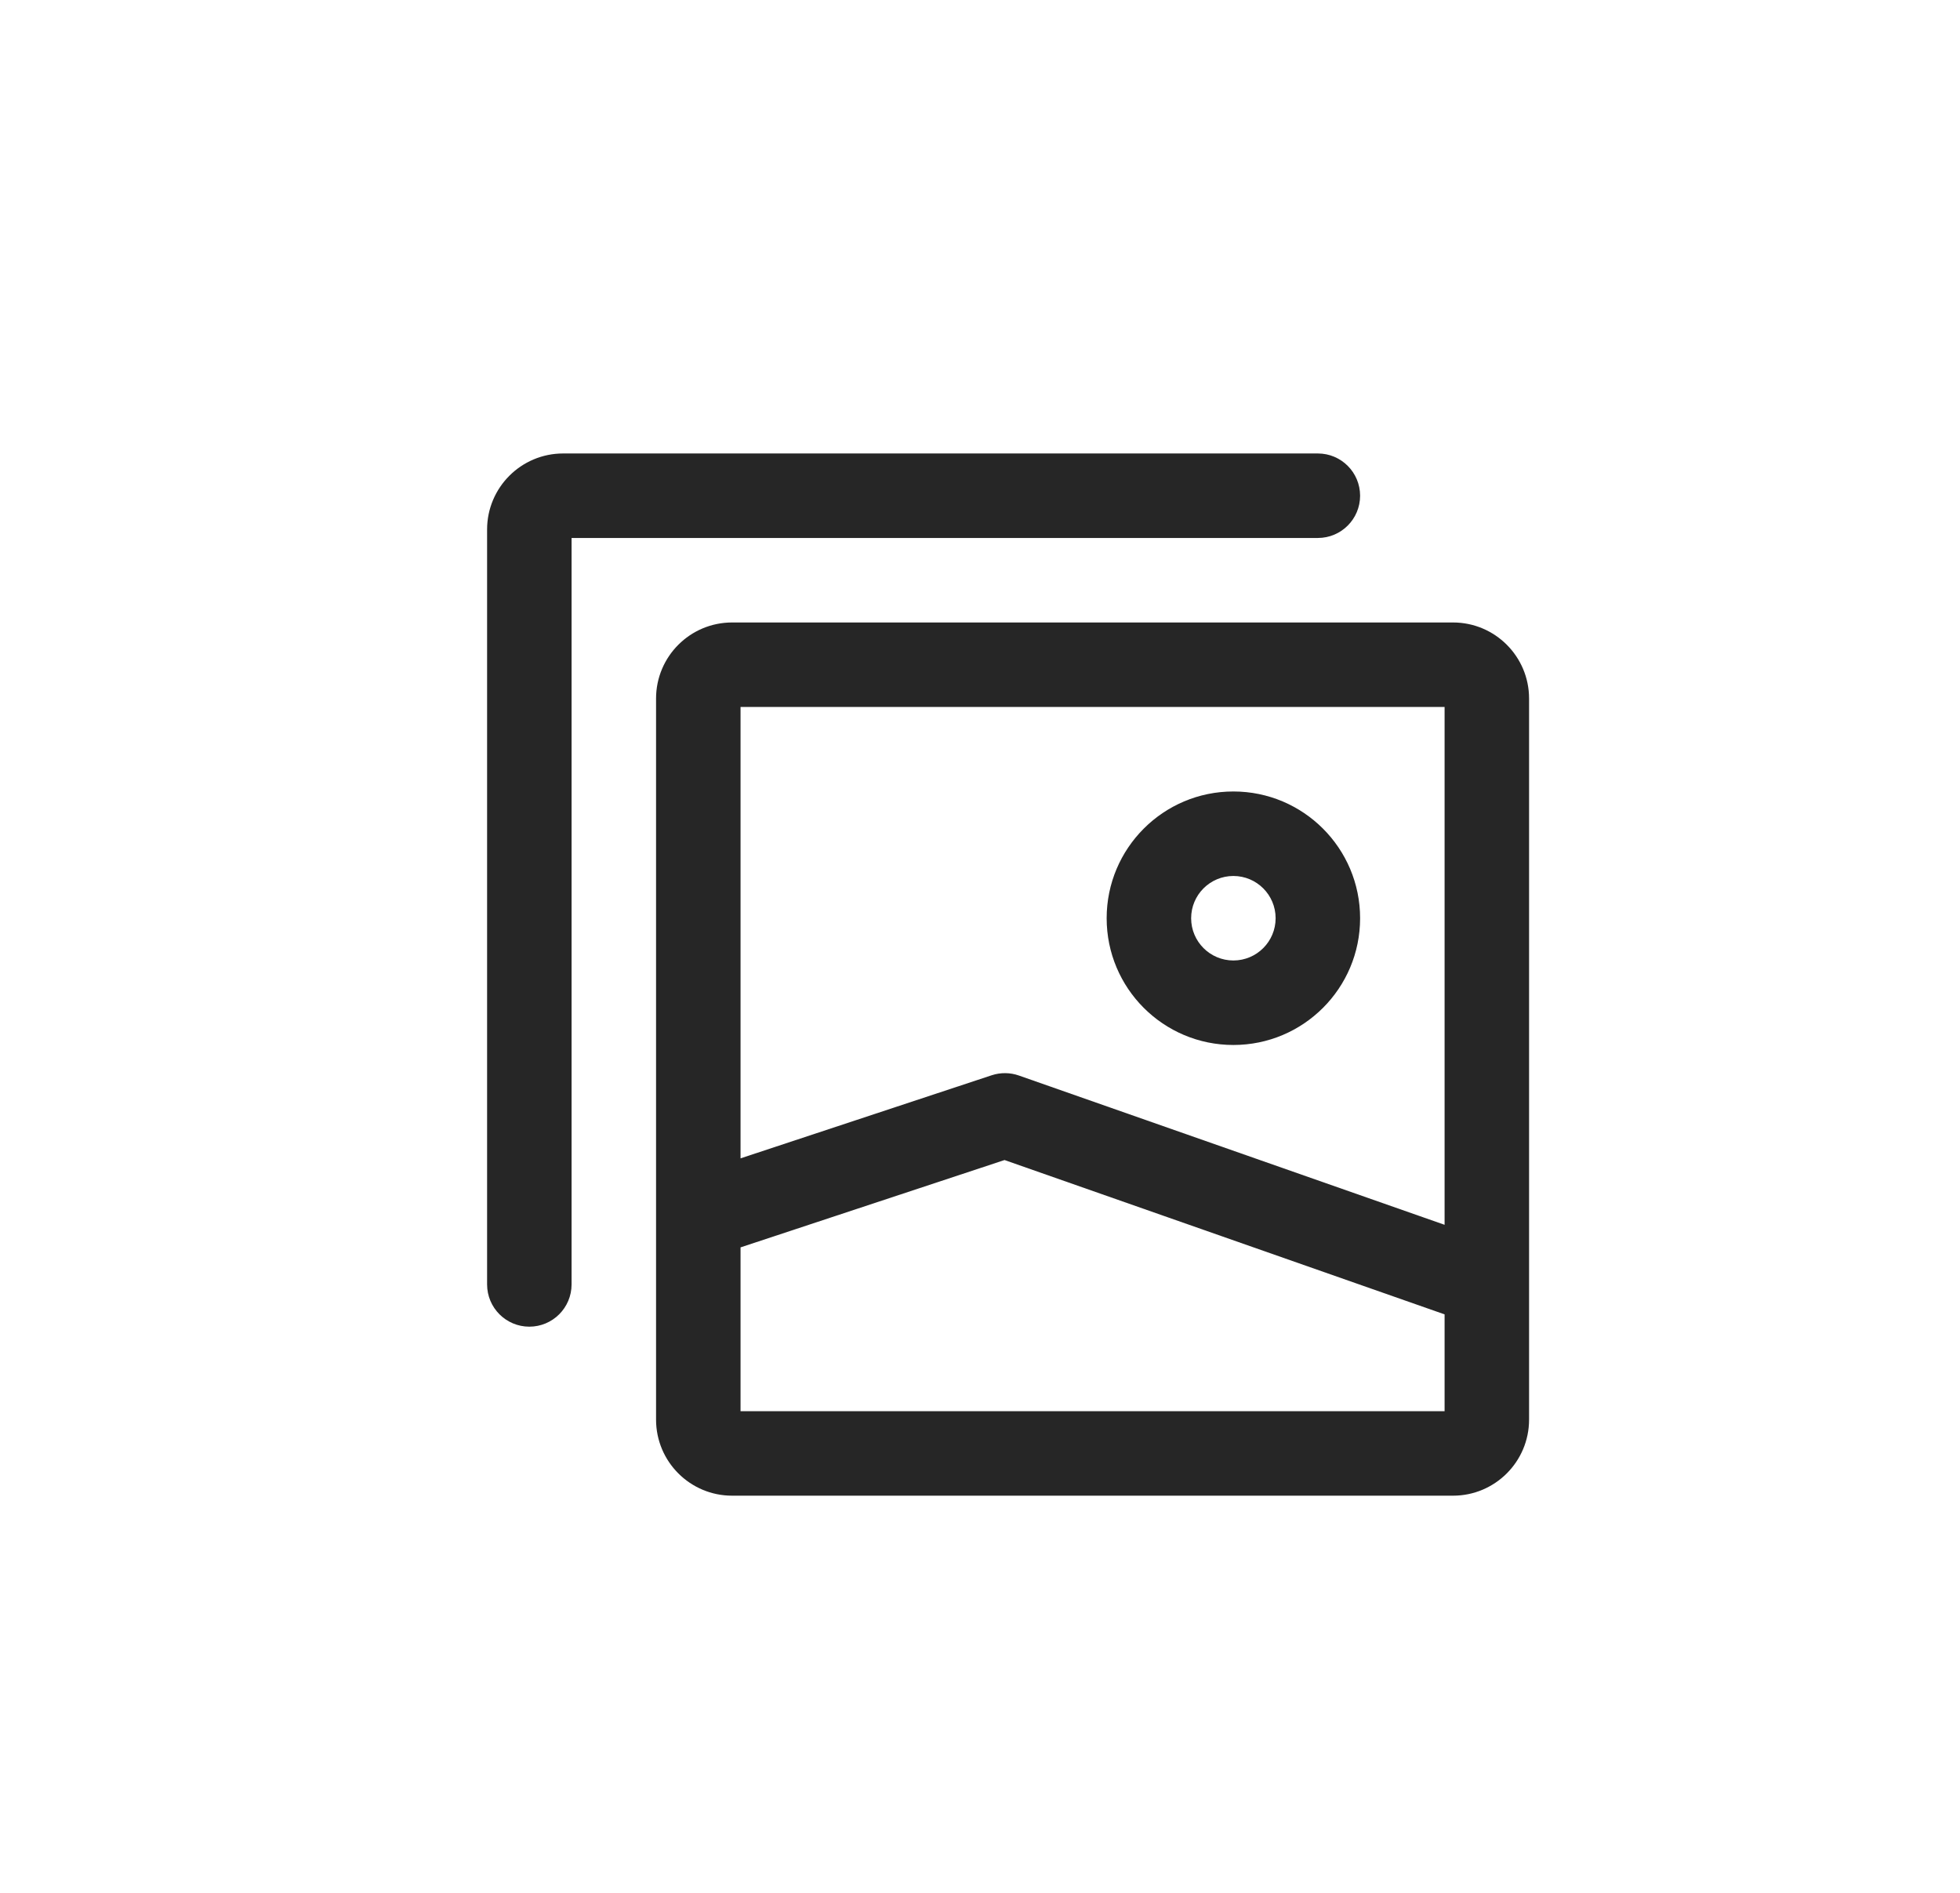
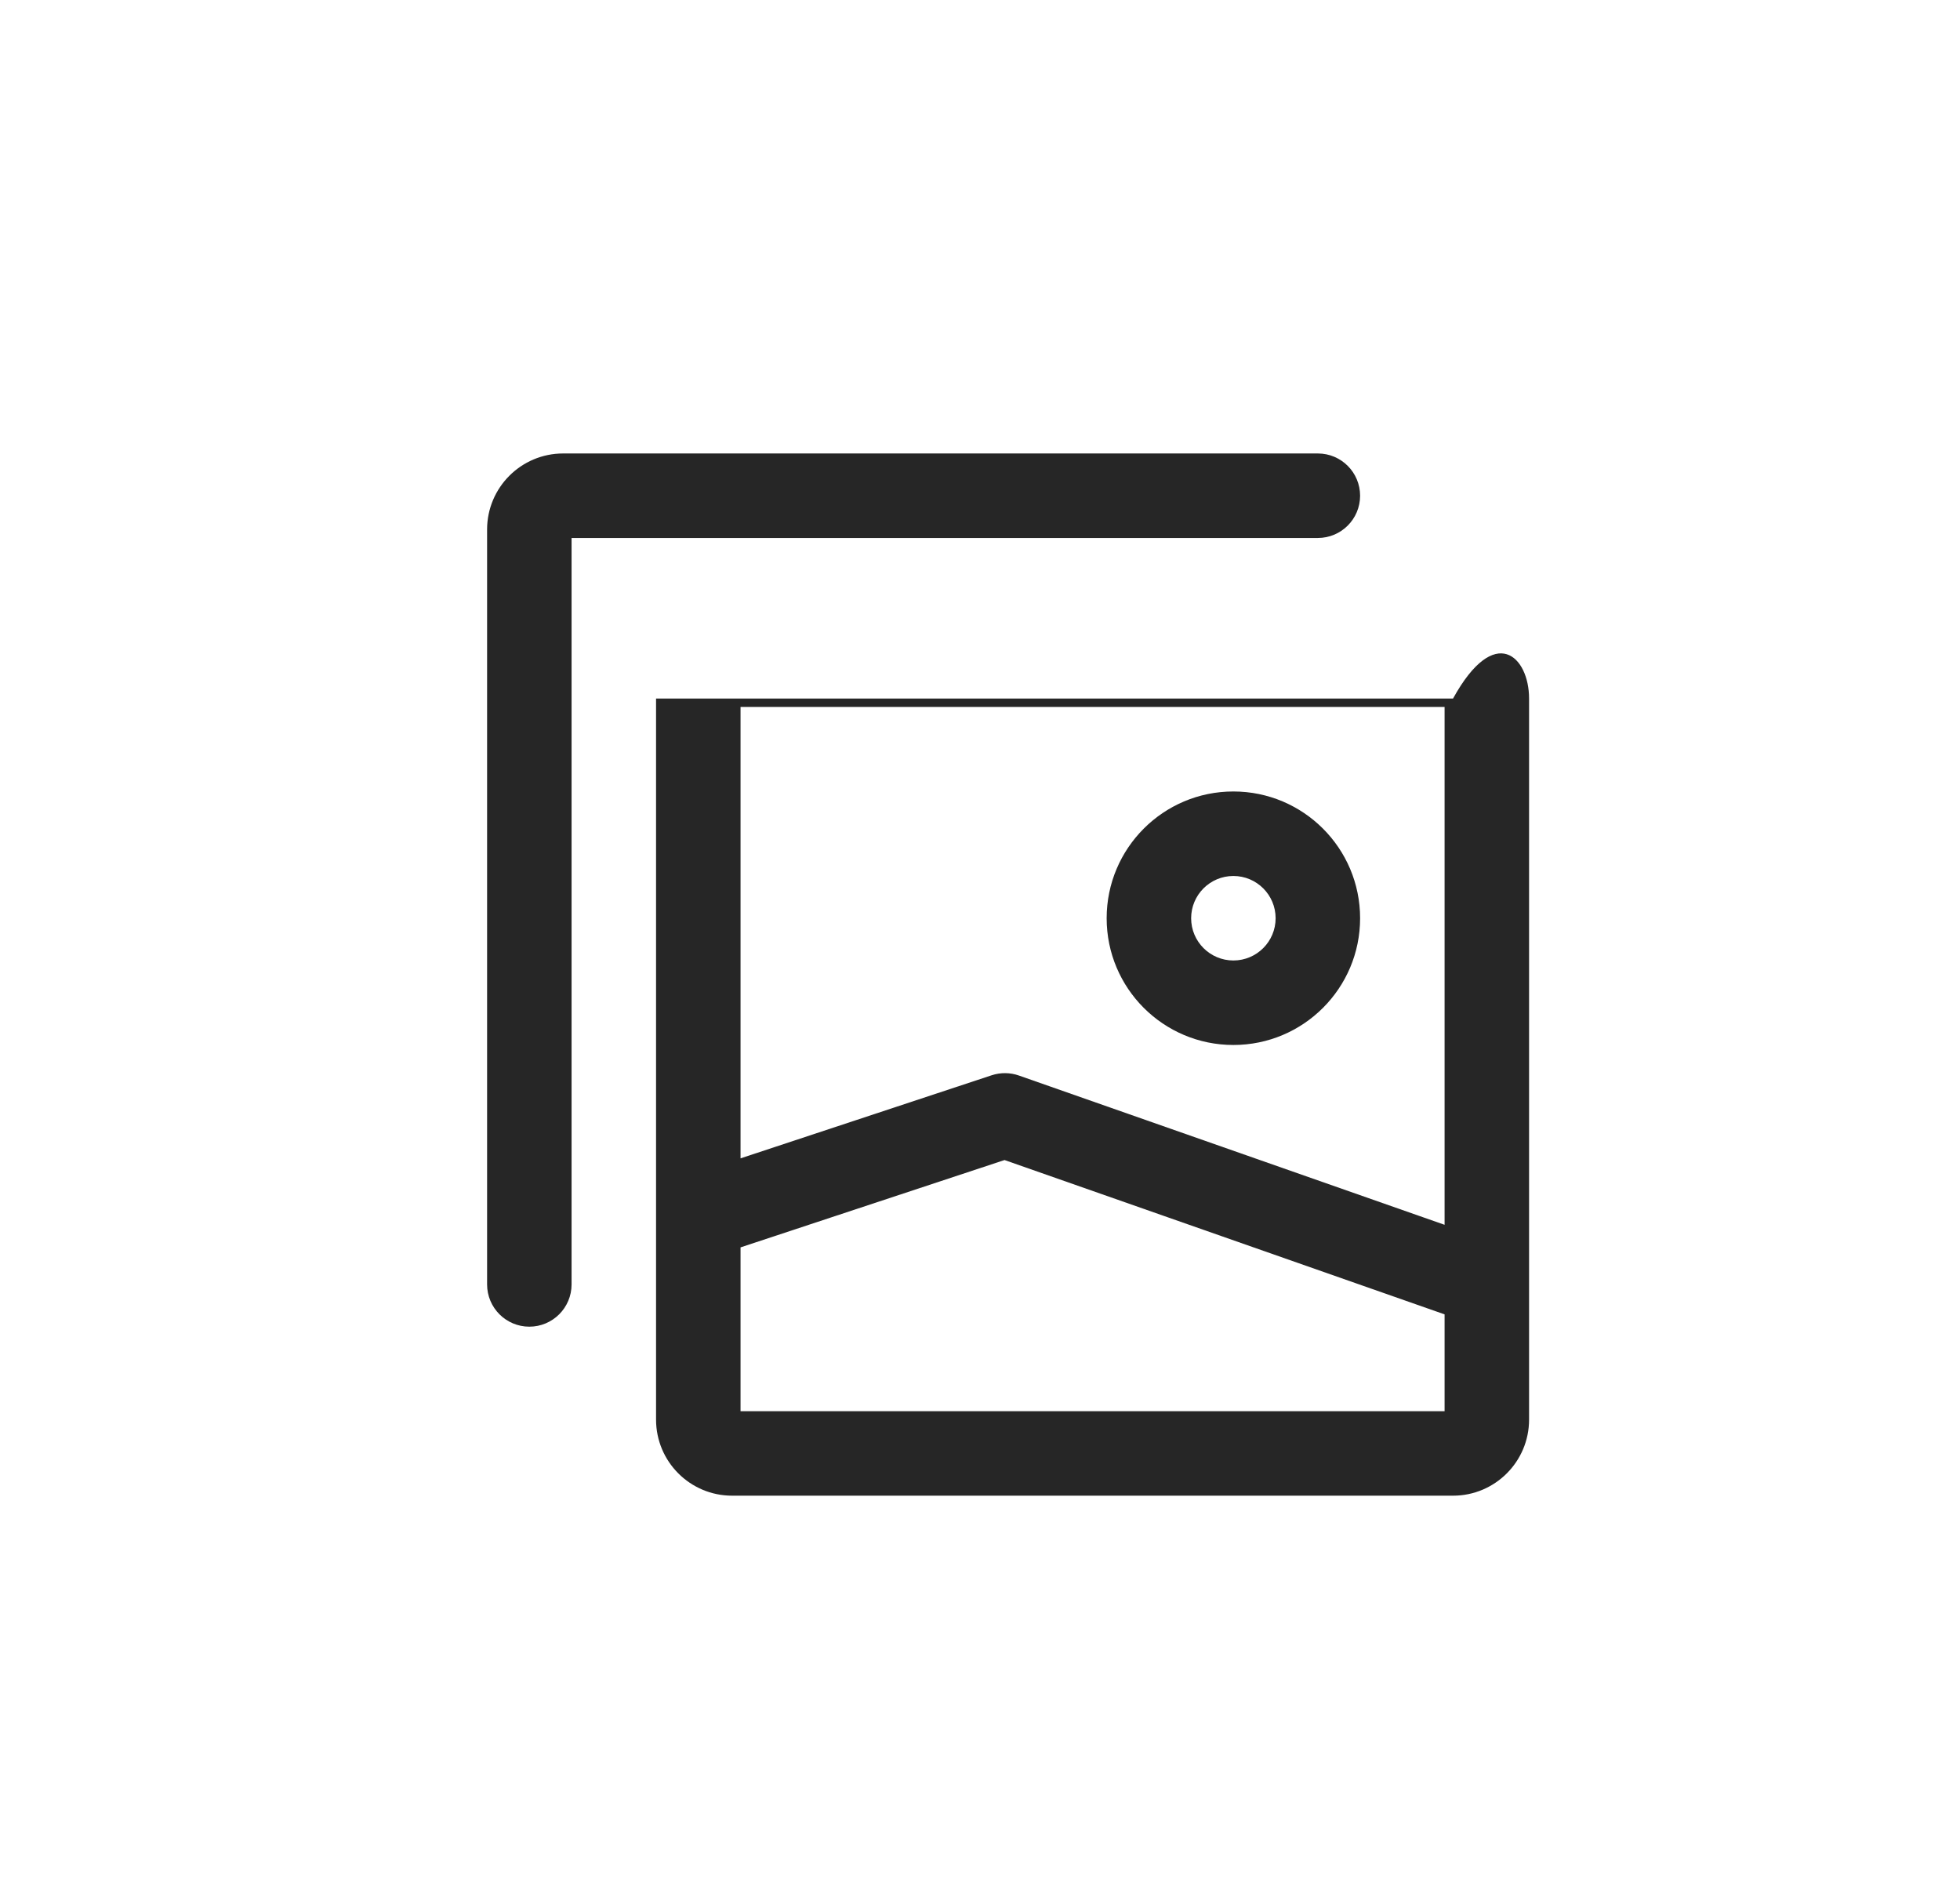
<svg xmlns="http://www.w3.org/2000/svg" width="29" height="28" viewBox="0 0 29 28" fill="none">
-   <path fill-rule="evenodd" clip-rule="evenodd" d="M7.207 19C7.207 19.345 7.487 19.625 7.832 19.625C8.177 19.625 8.457 19.345 8.457 19V7.958H19.499C19.844 7.958 20.124 7.678 20.124 7.333C20.124 6.988 19.844 6.708 19.499 6.708H8.332C7.711 6.708 7.207 7.212 7.207 7.833V19ZM21.374 10.458V18.118L15.076 15.91C14.946 15.864 14.804 15.863 14.673 15.906L10.957 17.135V10.458H21.374ZM22.624 10.333V18.985C22.624 18.995 22.624 19.005 22.624 19.015V21C22.624 21.621 22.12 22.125 21.499 22.125H10.832C10.211 22.125 9.707 21.621 9.707 21V18.014C9.707 18.004 9.707 17.995 9.707 17.986V10.333C9.707 9.712 10.211 9.208 10.832 9.208H21.499C22.12 9.208 22.624 9.712 22.624 10.333ZM14.863 17.16L21.374 19.443V20.875H10.957V18.452L14.863 17.16ZM18.874 13.583C18.874 13.238 18.594 12.958 18.249 12.958C17.904 12.958 17.624 13.238 17.624 13.583C17.624 13.928 17.904 14.208 18.249 14.208C18.594 14.208 18.874 13.928 18.874 13.583ZM18.249 11.708C19.284 11.708 20.124 12.548 20.124 13.583C20.124 14.619 19.284 15.458 18.249 15.458C17.213 15.458 16.374 14.619 16.374 13.583C16.374 12.548 17.213 11.708 18.249 11.708Z" fill="#262626" />
+   <path fill-rule="evenodd" clip-rule="evenodd" d="M7.207 19C7.207 19.345 7.487 19.625 7.832 19.625C8.177 19.625 8.457 19.345 8.457 19V7.958H19.499C19.844 7.958 20.124 7.678 20.124 7.333C20.124 6.988 19.844 6.708 19.499 6.708H8.332C7.711 6.708 7.207 7.212 7.207 7.833V19ZM21.374 10.458V18.118L15.076 15.91C14.946 15.864 14.804 15.863 14.673 15.906L10.957 17.135V10.458H21.374ZM22.624 10.333V18.985C22.624 18.995 22.624 19.005 22.624 19.015V21C22.624 21.621 22.12 22.125 21.499 22.125H10.832C10.211 22.125 9.707 21.621 9.707 21V18.014C9.707 18.004 9.707 17.995 9.707 17.986V10.333H21.499C22.12 9.208 22.624 9.712 22.624 10.333ZM14.863 17.16L21.374 19.443V20.875H10.957V18.452L14.863 17.16ZM18.874 13.583C18.874 13.238 18.594 12.958 18.249 12.958C17.904 12.958 17.624 13.238 17.624 13.583C17.624 13.928 17.904 14.208 18.249 14.208C18.594 14.208 18.874 13.928 18.874 13.583ZM18.249 11.708C19.284 11.708 20.124 12.548 20.124 13.583C20.124 14.619 19.284 15.458 18.249 15.458C17.213 15.458 16.374 14.619 16.374 13.583C16.374 12.548 17.213 11.708 18.249 11.708Z" fill="#262626" />
</svg>